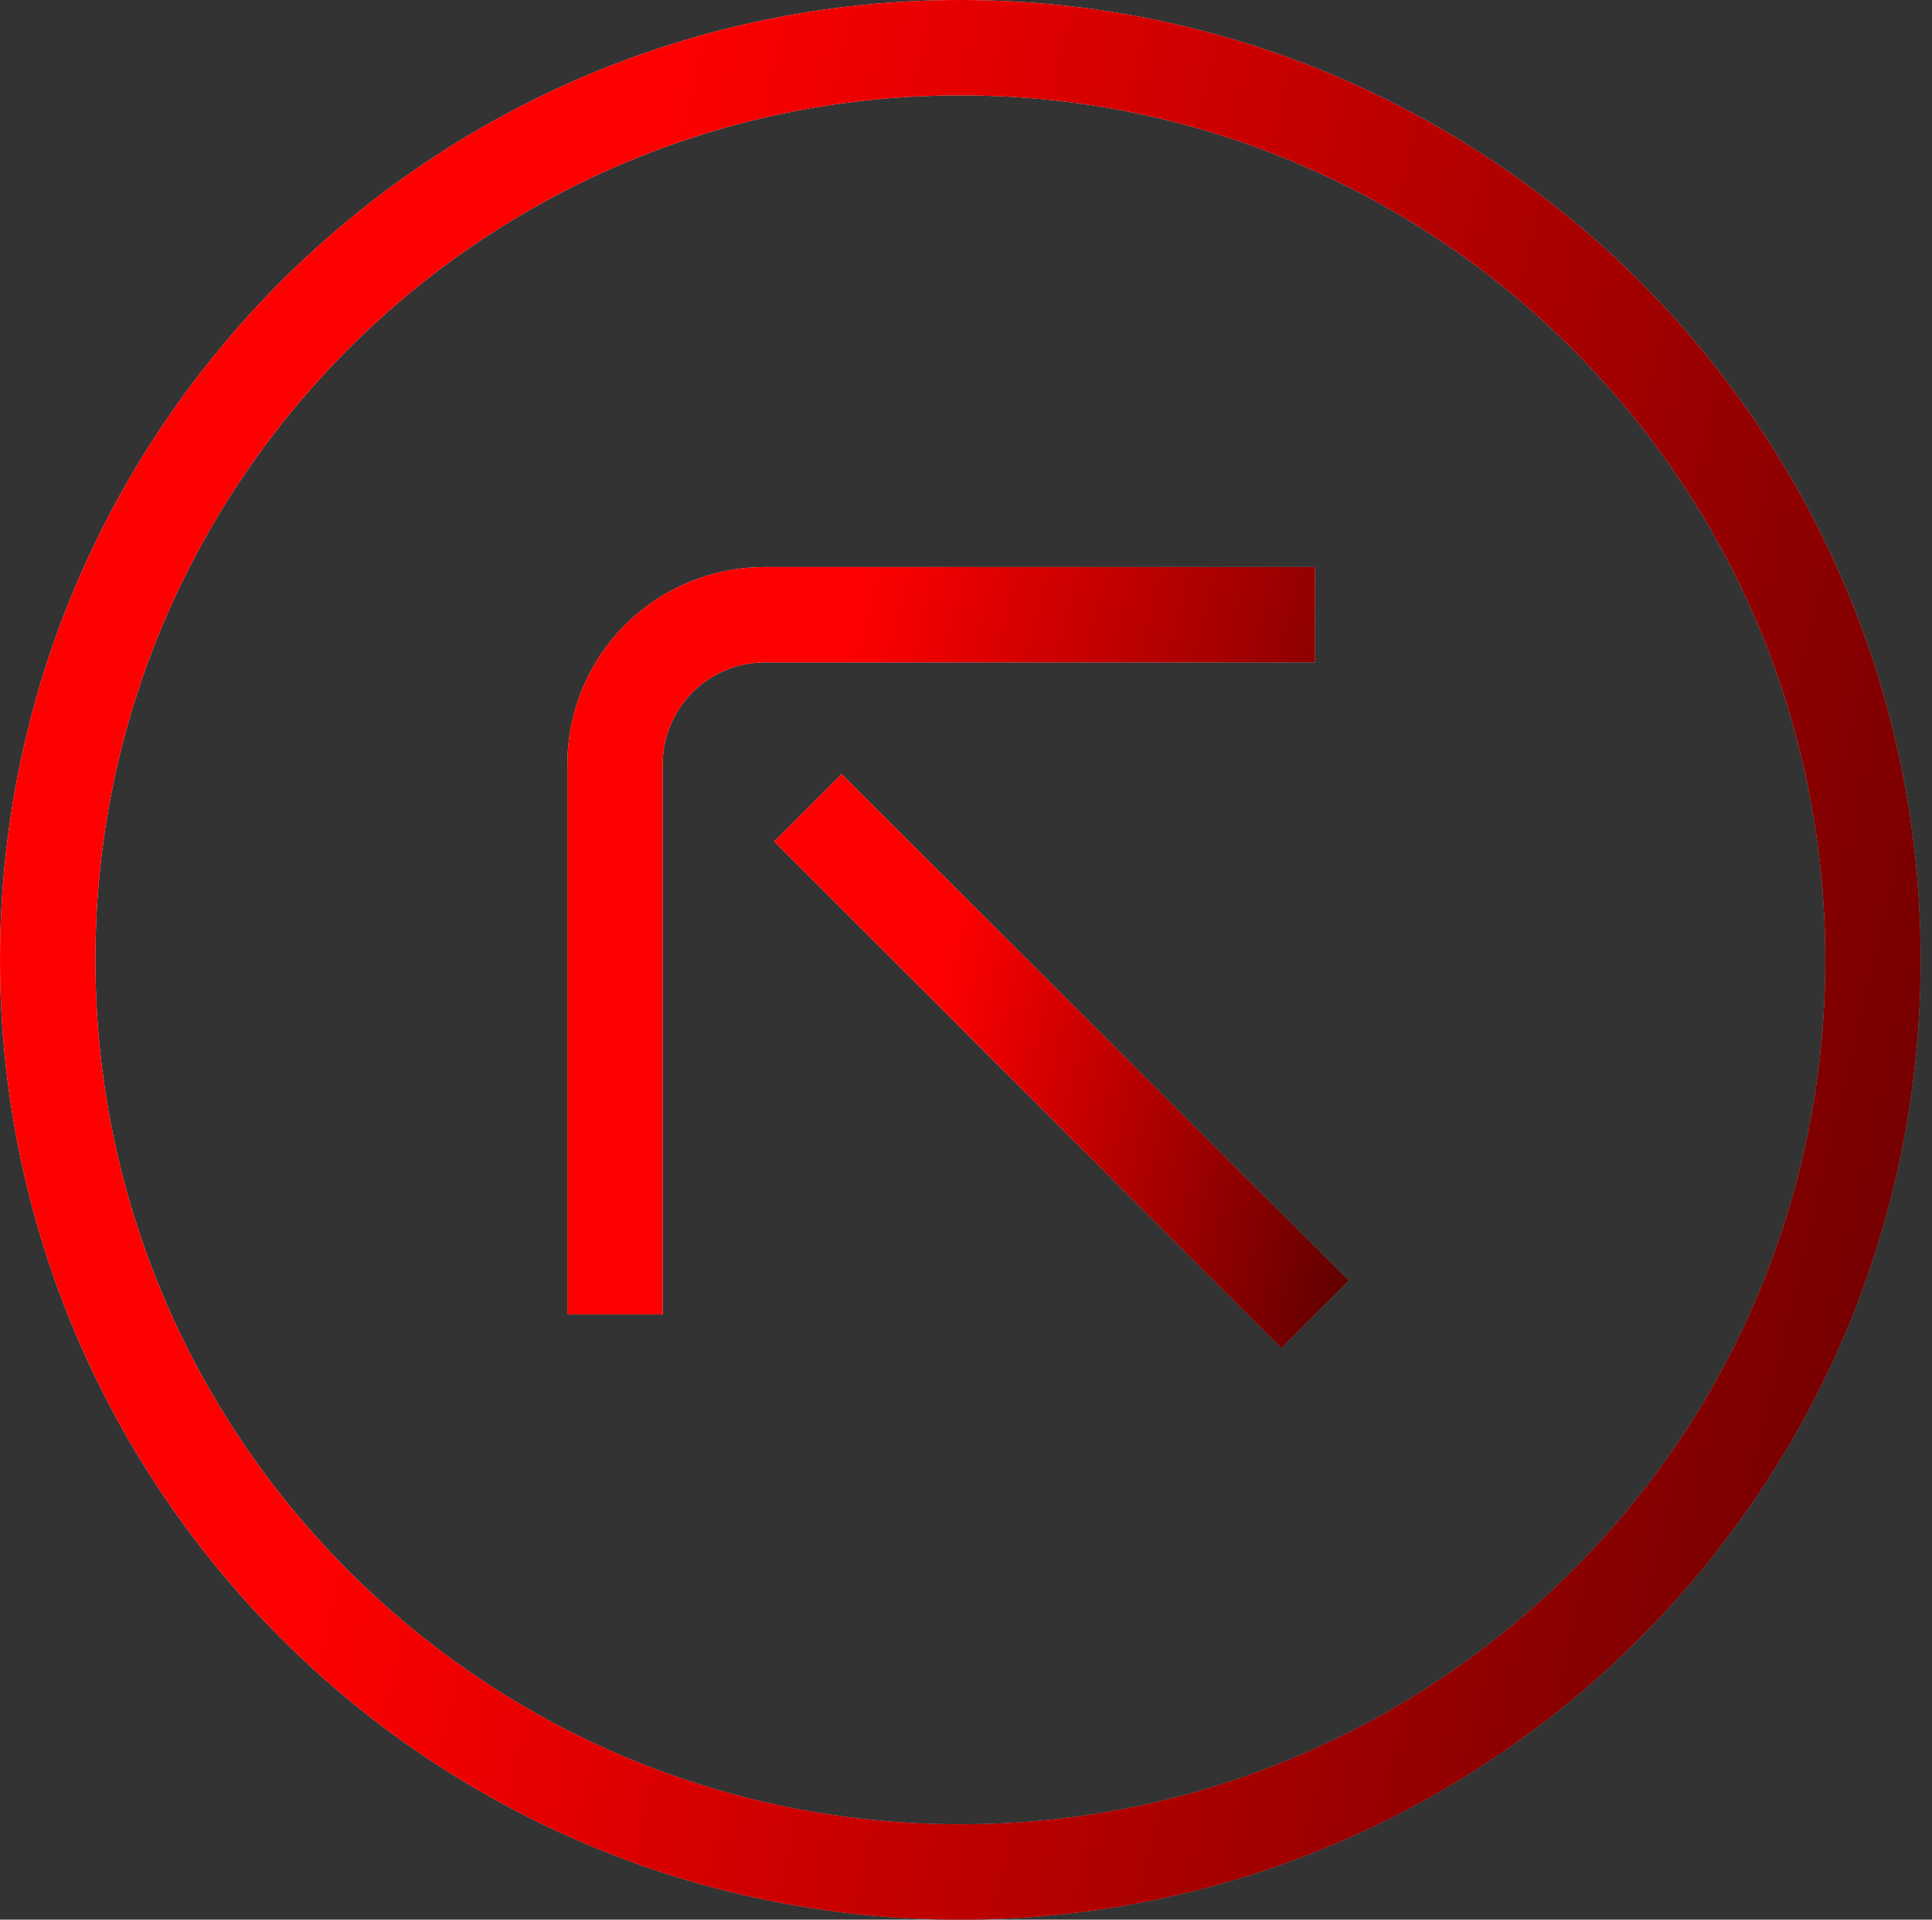
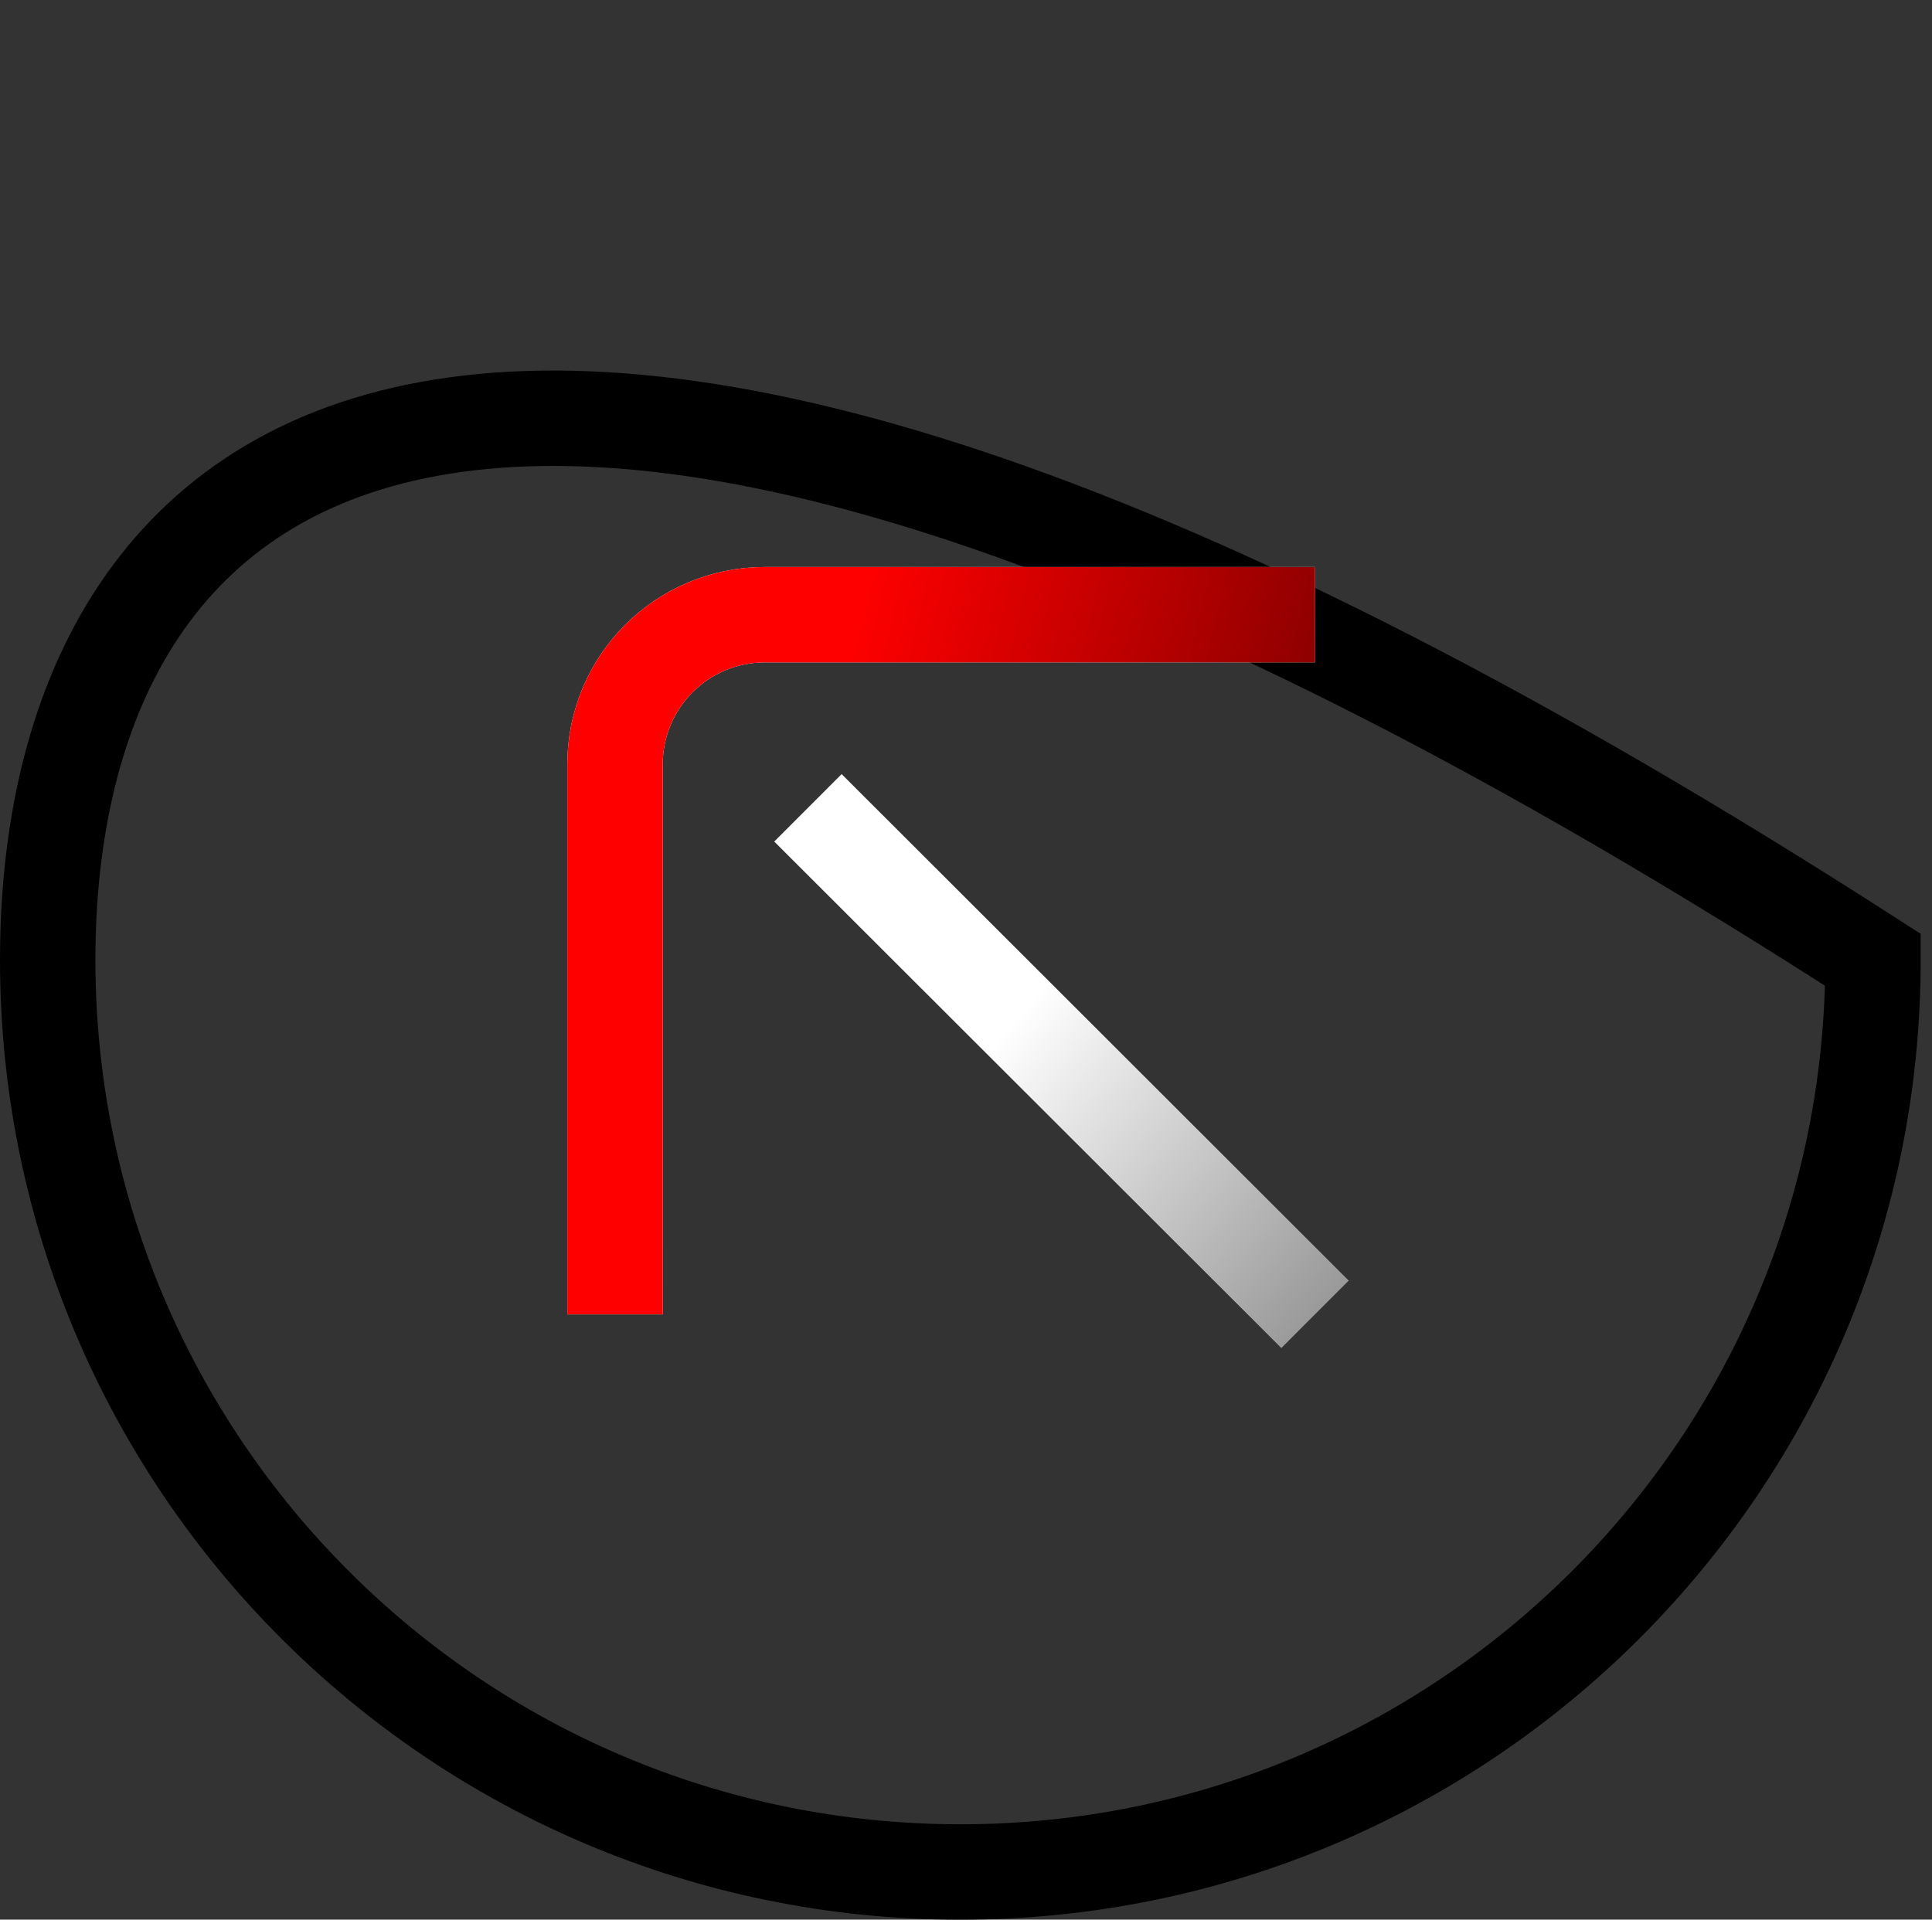
<svg xmlns="http://www.w3.org/2000/svg" width="162" height="161" viewBox="0 0 162 161" fill="none">
  <rect x="0" y="0" width="162" height="161" fill="#333333" stroke="none" />
-   <path d="M80.526 157C122.79 157 157.052 122.75 157.052 80.5C157.052 38.25 122.79 4 80.526 4C38.262 4 4 38.25 4 80.5C4 122.75 38.262 157 80.526 157Z" stroke="black" stroke-width="8" stroke-miterlimit="10" />
-   <path d="M80.526 157C122.79 157 157.052 122.75 157.052 80.5C157.052 38.25 122.79 4 80.526 4C38.262 4 4 38.25 4 80.5C4 122.75 38.262 157 80.526 157Z" stroke="url(#paint0_linear_423_62)" stroke-width="8" stroke-miterlimit="10" />
-   <path d="M80.526 157C122.79 157 157.052 122.75 157.052 80.5C157.052 38.25 122.79 4 80.526 4C38.262 4 4 38.25 4 80.5C4 122.75 38.262 157 80.526 157Z" stroke="url(#paint1_linear_423_62)" stroke-width="8" stroke-miterlimit="10" />
+   <path d="M80.526 157C122.79 157 157.052 122.75 157.052 80.5C38.262 4 4 38.25 4 80.5C4 122.75 38.262 157 80.526 157Z" stroke="black" stroke-width="8" stroke-miterlimit="10" />
  <path d="M67.744 67.75L110.268 110.232" stroke="black" stroke-width="8" stroke-miterlimit="10" />
  <path d="M67.744 67.75L110.268 110.232" stroke="url(#paint2_linear_423_62)" stroke-width="8" stroke-miterlimit="10" />
-   <path d="M67.744 67.75L110.268 110.232" stroke="url(#paint3_linear_423_62)" stroke-width="8" stroke-miterlimit="10" />
-   <path d="M110.268 51.555H64.135C57.188 51.555 51.571 57.17 51.571 64.115V110.232" stroke="black" stroke-width="8" stroke-miterlimit="10" />
  <path d="M110.268 51.555H64.135C57.188 51.555 51.571 57.17 51.571 64.115V110.232" stroke="url(#paint4_linear_423_62)" stroke-width="8" stroke-miterlimit="10" />
  <path d="M110.268 51.555H64.135C57.188 51.555 51.571 57.17 51.571 64.115V110.232" stroke="url(#paint5_linear_423_62)" stroke-width="8" stroke-miterlimit="10" />
  <defs>
    <linearGradient id="paint0_linear_423_62" x1="55.882" y1="80.5" x2="297.909" y2="288.917" gradientUnits="userSpaceOnUse">
      <stop stop-color="white" />
      <stop offset="1" stop-color="white" stop-opacity="0" />
    </linearGradient>
    <linearGradient id="paint1_linear_423_62" x1="73.188" y1="-67.617" x2="299.915" y2="-13.904" gradientUnits="userSpaceOnUse">
      <stop stop-color="#FF0000" />
      <stop offset="0.976" />
    </linearGradient>
    <linearGradient id="paint2_linear_423_62" x1="82.159" y1="88.991" x2="149.367" y2="146.903" gradientUnits="userSpaceOnUse">
      <stop stop-color="white" />
      <stop offset="1" stop-color="white" stop-opacity="0" />
    </linearGradient>
    <linearGradient id="paint3_linear_423_62" x1="86.967" y1="47.865" x2="149.957" y2="62.797" gradientUnits="userSpaceOnUse">
      <stop stop-color="#FF0000" />
      <stop offset="0.976" />
    </linearGradient>
    <linearGradient id="paint4_linear_423_62" x1="71.468" y1="80.893" x2="164.289" y2="160.823" gradientUnits="userSpaceOnUse">
      <stop stop-color="white" />
      <stop offset="1" stop-color="white" stop-opacity="0" />
    </linearGradient>
    <linearGradient id="paint5_linear_423_62" x1="78.105" y1="24.089" x2="165.058" y2="44.688" gradientUnits="userSpaceOnUse">
      <stop stop-color="#FF0000" />
      <stop offset="0.976" />
    </linearGradient>
  </defs>
</svg>